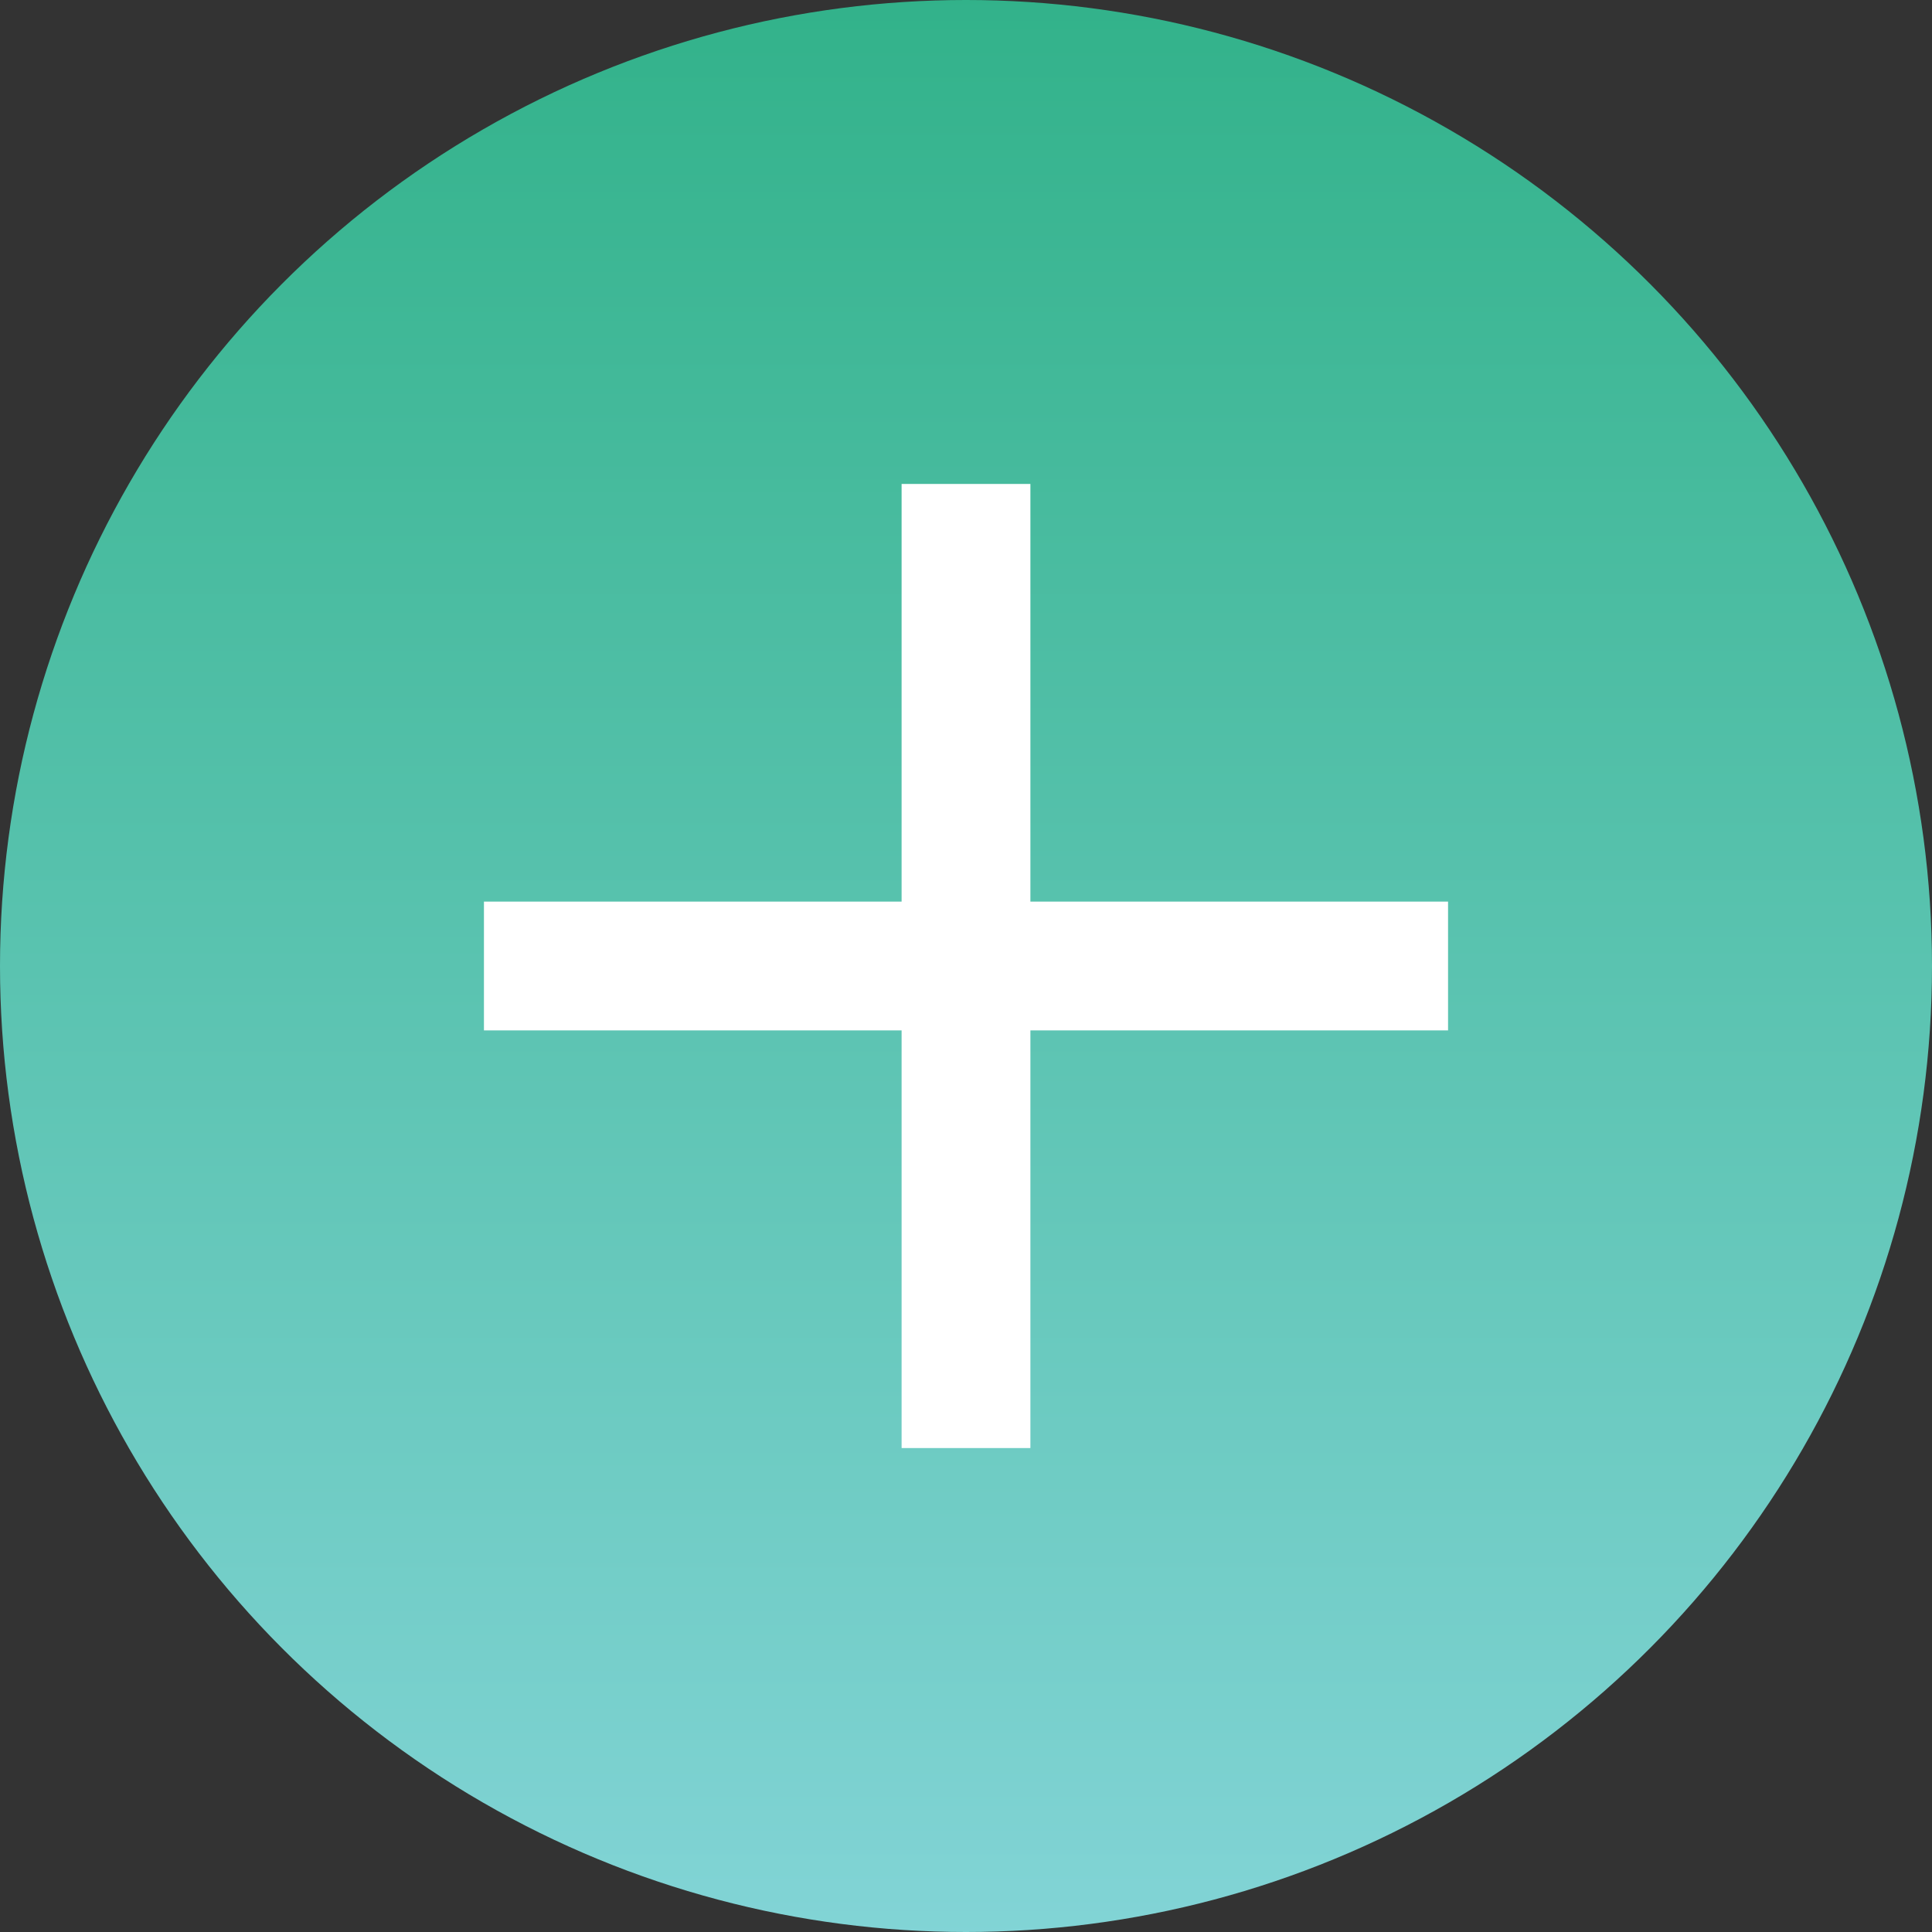
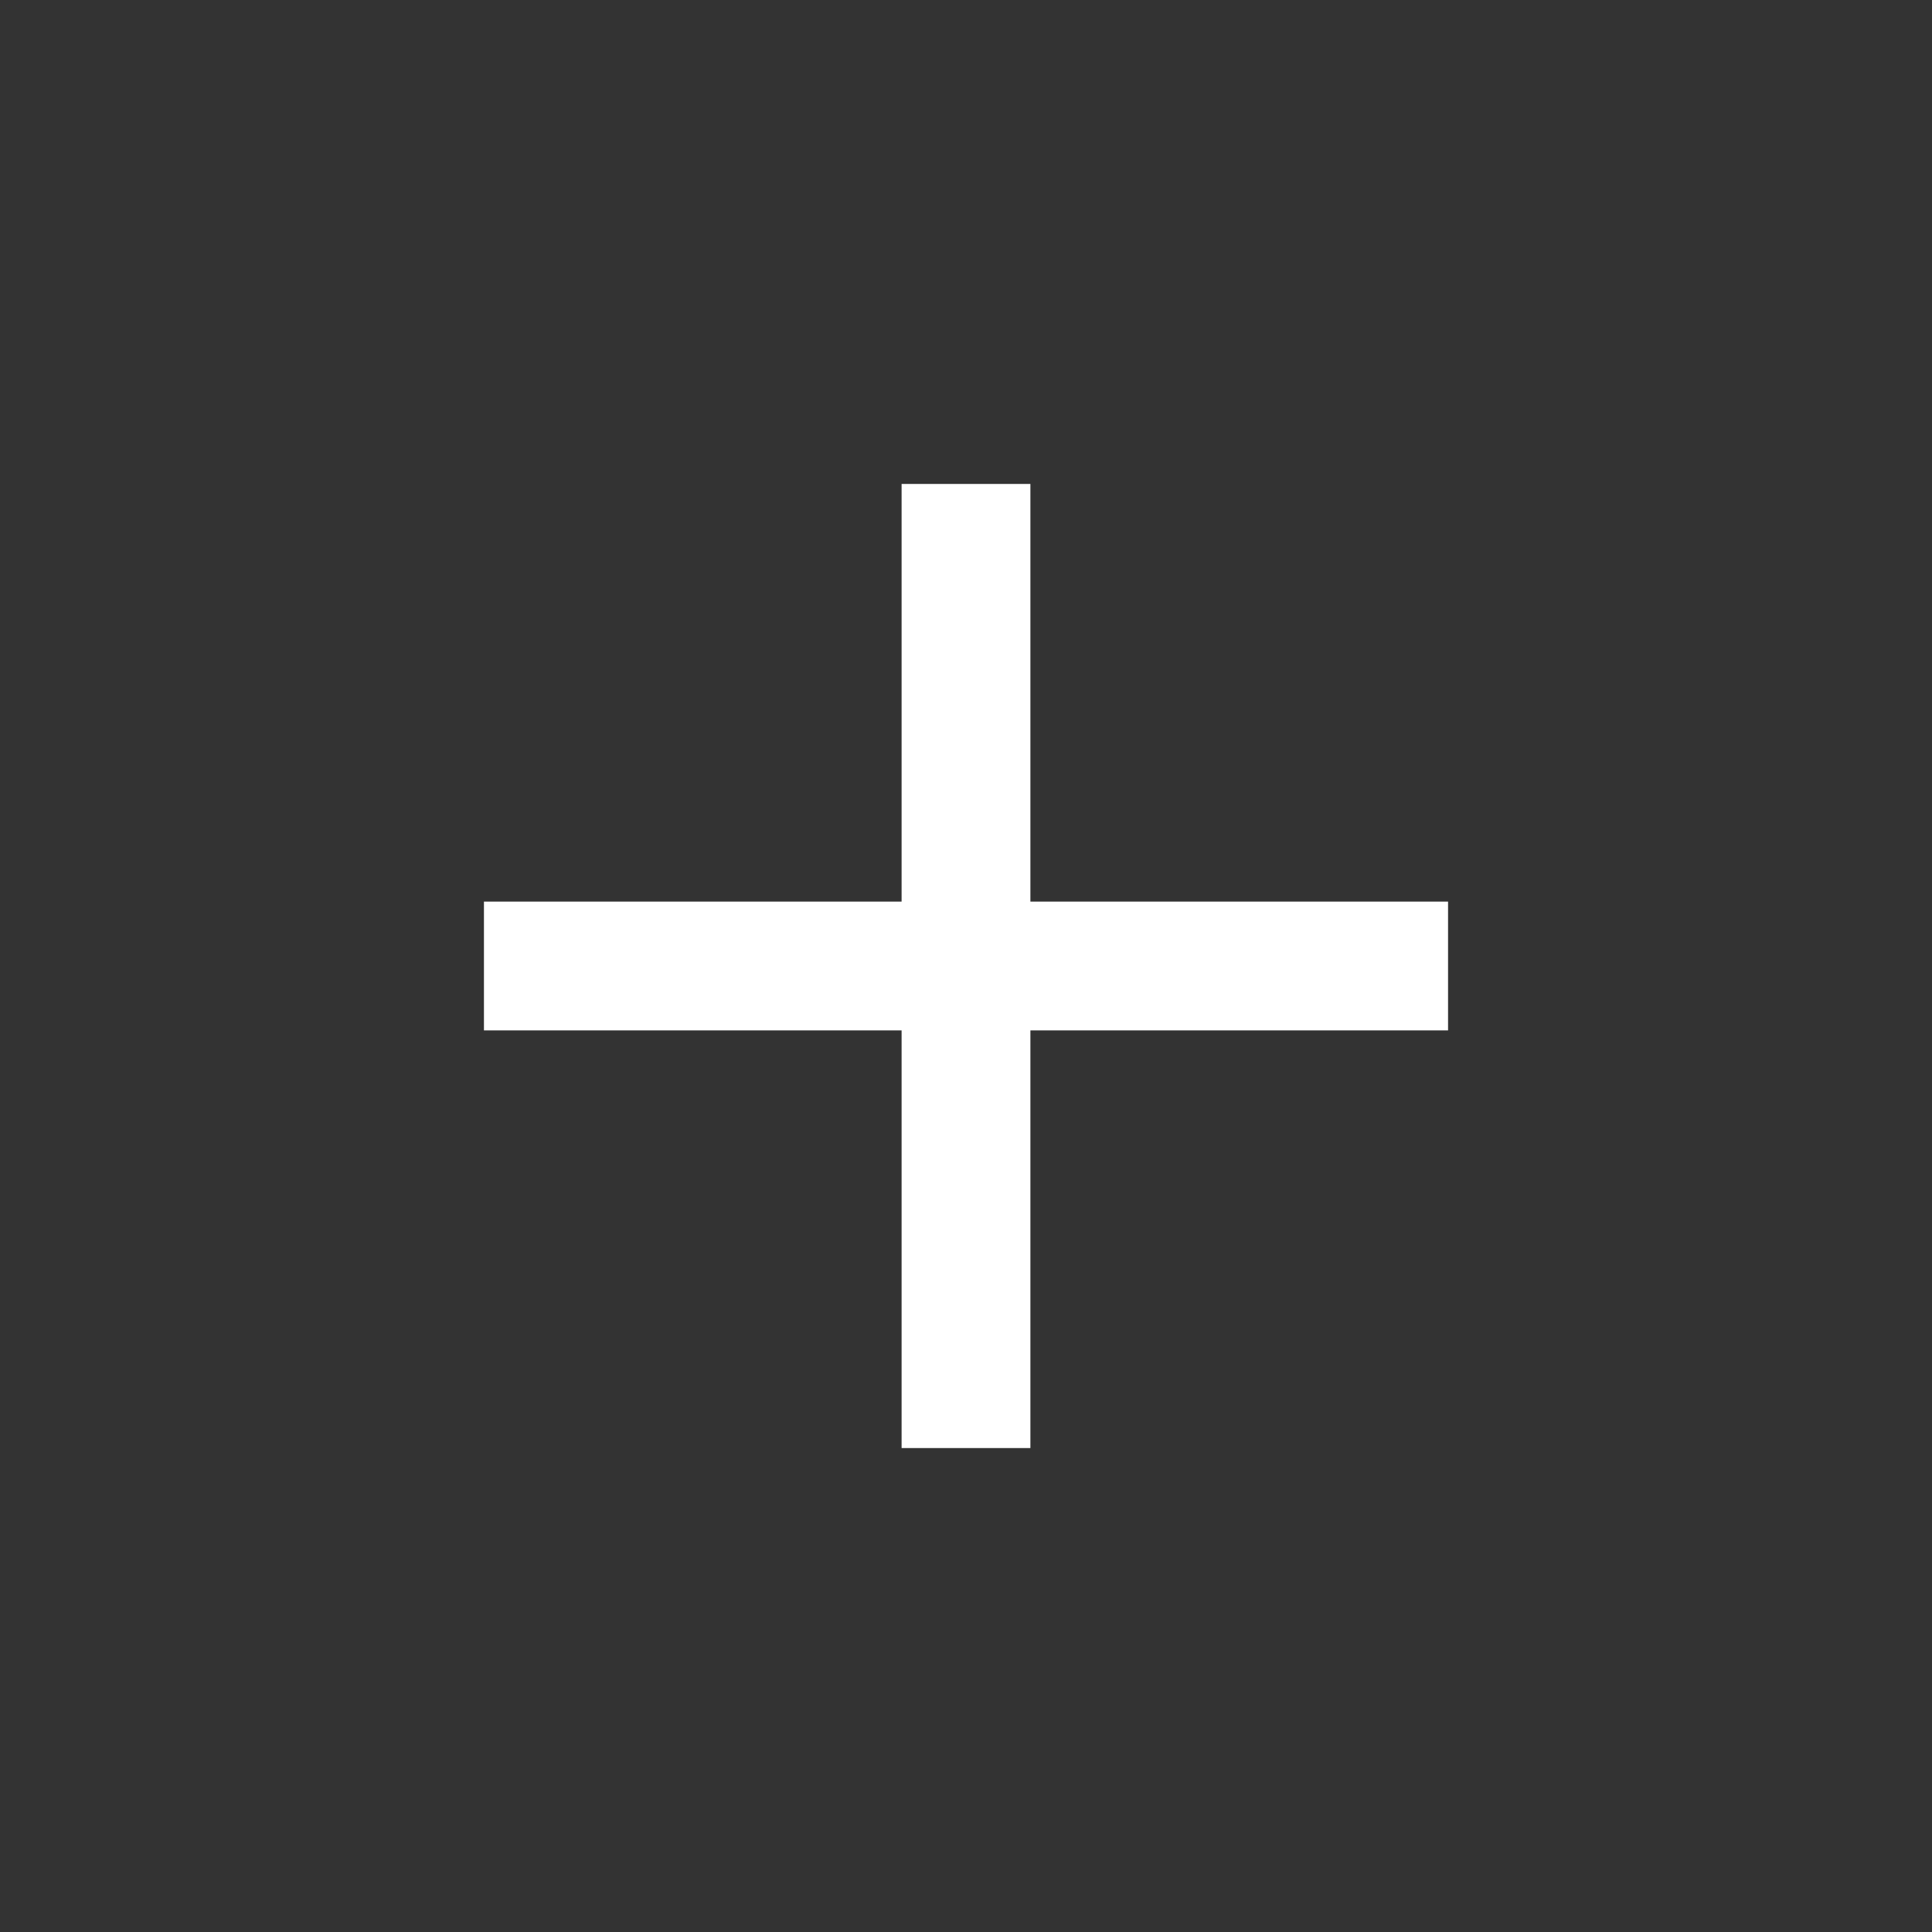
<svg xmlns="http://www.w3.org/2000/svg" width="50px" height="50px" viewBox="0 0 50 50" version="1.1">
  <rect x="0" y="0" width="50" height="50" fill="#333333" stroke="none" />
  <title>Open</title>
  <defs>
    <linearGradient x1="50%" y1="0%" x2="50%" y2="100%" id="linearGradient-1">
      <stop stop-color="#32B28A" offset="0%" />
      <stop stop-color="#82D4D6" offset="100%" />
    </linearGradient>
  </defs>
  <g id="Page-1" stroke="none" stroke-width="1" fill="none" fill-rule="evenodd">
    <g id="Crosswind-desktop-home-(1)" transform="translate(-333, -4090)">
      <g id="FAQ" transform="translate(278, 3748)">
        <g id="Open" transform="translate(55, 342)">
-           <circle id="Oval" fill="url(#linearGradient-1)" cx="25" cy="25" r="25" />
          <g id="001-close" transform="translate(25, 25) rotate(-45) translate(-25, -25) translate(15, 15)" fill="#FFFFFF" fill-rule="nonzero">
            <polygon id="Path" points="20 2.357 17.643 0 10 7.643 2.357 0 0 2.357 7.643 10 3.67521788e-16 17.643 2.357 20 10 12.357 17.643 20 20 17.643 12.357 10" />
          </g>
        </g>
      </g>
    </g>
  </g>
</svg>